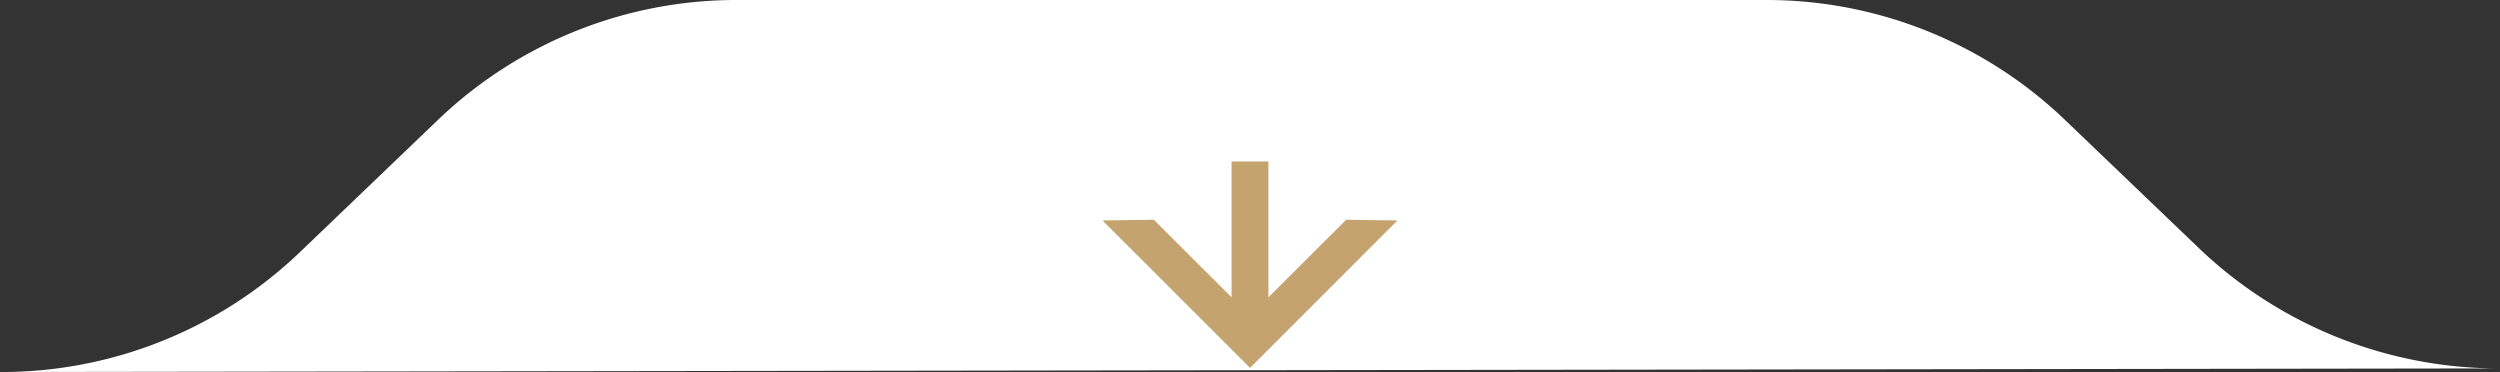
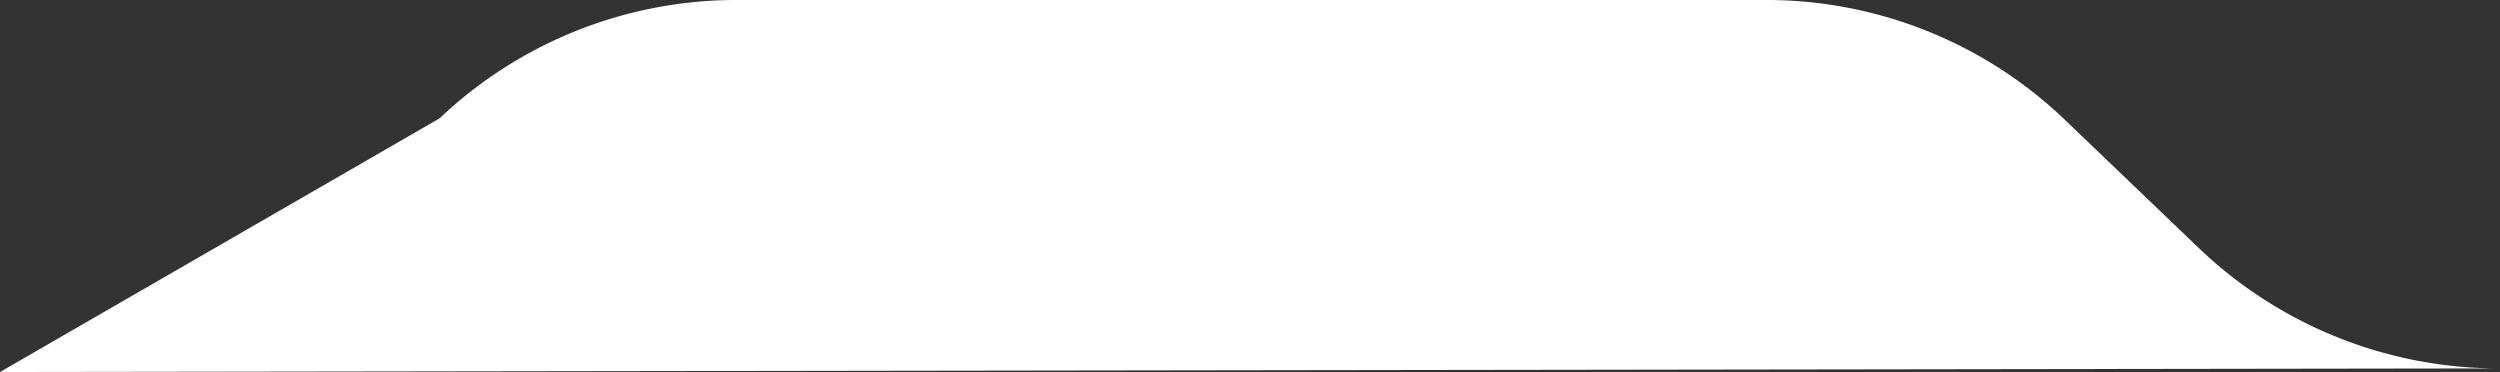
<svg xmlns="http://www.w3.org/2000/svg" width="263.202" height="39.167" viewBox="0 0 263.202 39.167">
  <rect x="0" y="0" width="263.202" height="39.167" fill="#333333" stroke="none" />
  <g id="Group_867" data-name="Group 867" transform="translate(-816.066 -2448)">
-     <path id="Path_12602" data-name="Path 12602" d="M37.616,39.167a45.426,45.426,0,0,0,31.407-12.46L83.894,12.46A45.426,45.426,0,0,1,115.3,0h108.14a45.426,45.426,0,0,1,31.407,12.46L269.3,26.3a45.722,45.722,0,0,0,31.519,12.487" transform="translate(778.45 2448)" fill="#fff" />
+     <path id="Path_12602" data-name="Path 12602" d="M37.616,39.167L83.894,12.46A45.426,45.426,0,0,1,115.3,0h108.14a45.426,45.426,0,0,1,31.407,12.46L269.3,26.3a45.722,45.722,0,0,0,31.519,12.487" transform="translate(778.45 2448)" fill="#fff" />
    <g id="arrow_forward" transform="translate(967.19 2454) rotate(90)">
-       <path id="Path_53" data-name="Path 53" d="M17.21,4l-.075,5.4L25.3,17.583H11v3.881H25.3L17.135,29.65l.075,5.4L32.733,19.524Z" fill="#c5a36e" />
-     </g>
+       </g>
  </g>
</svg>